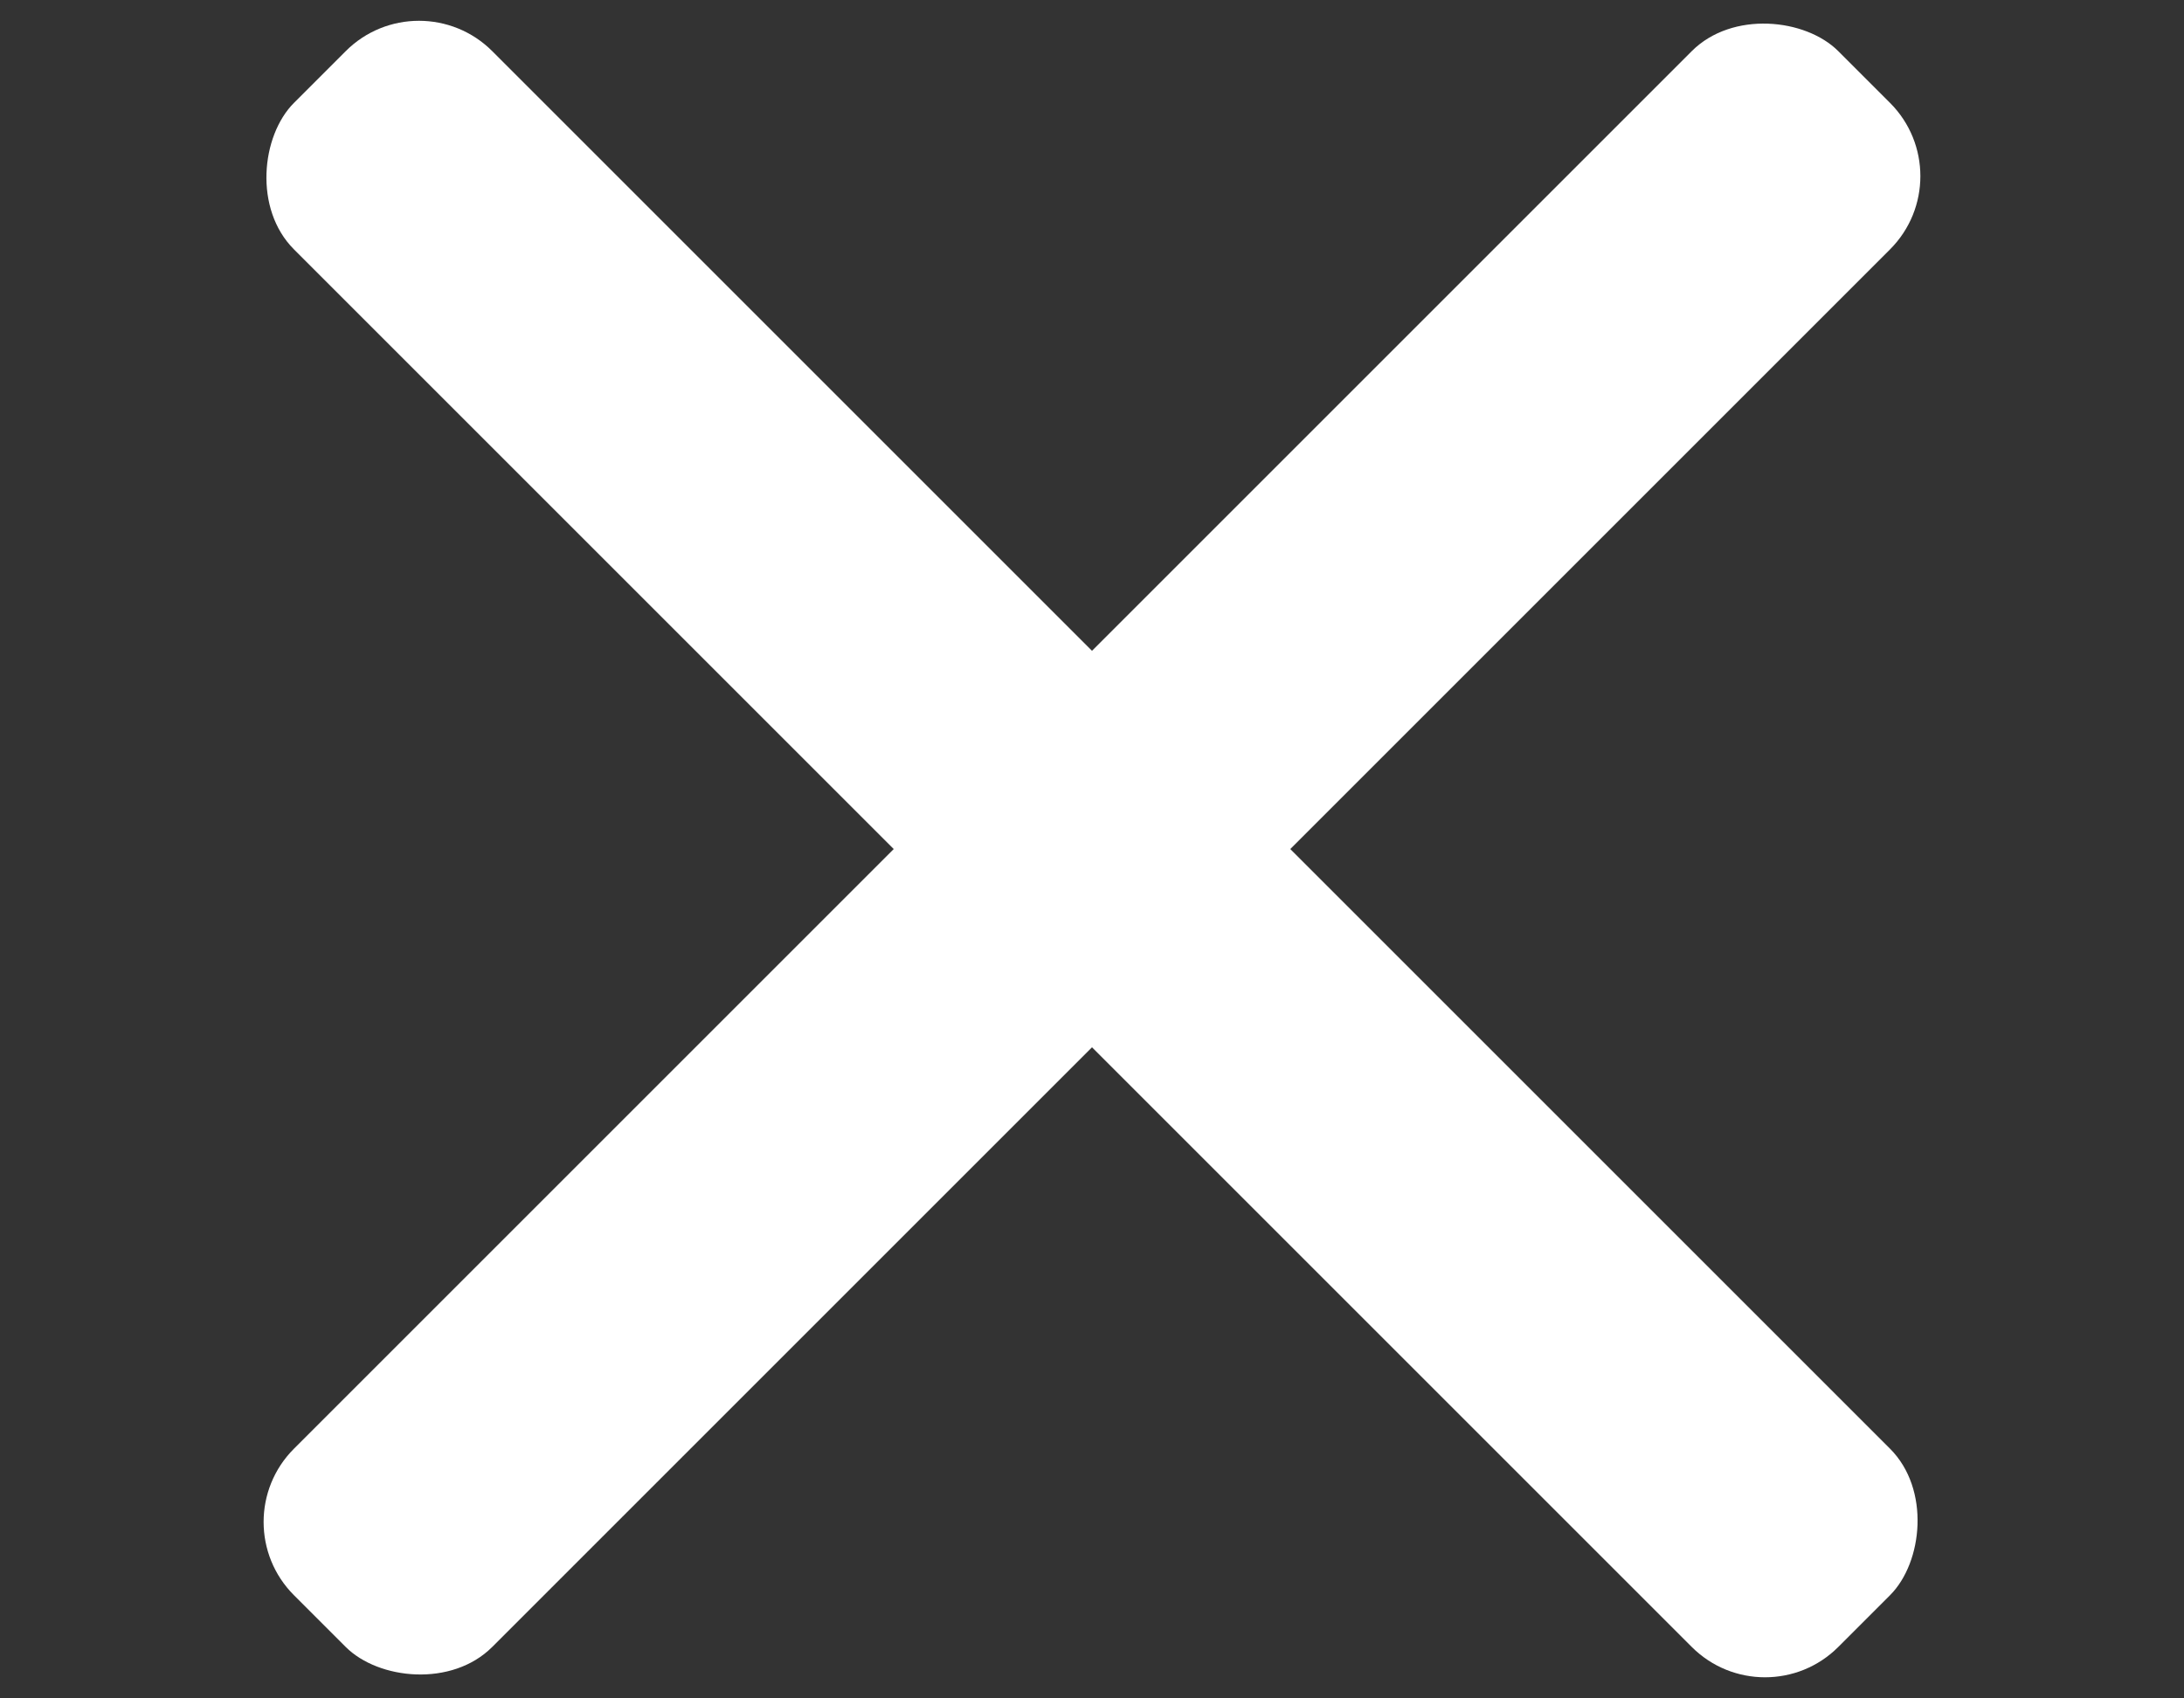
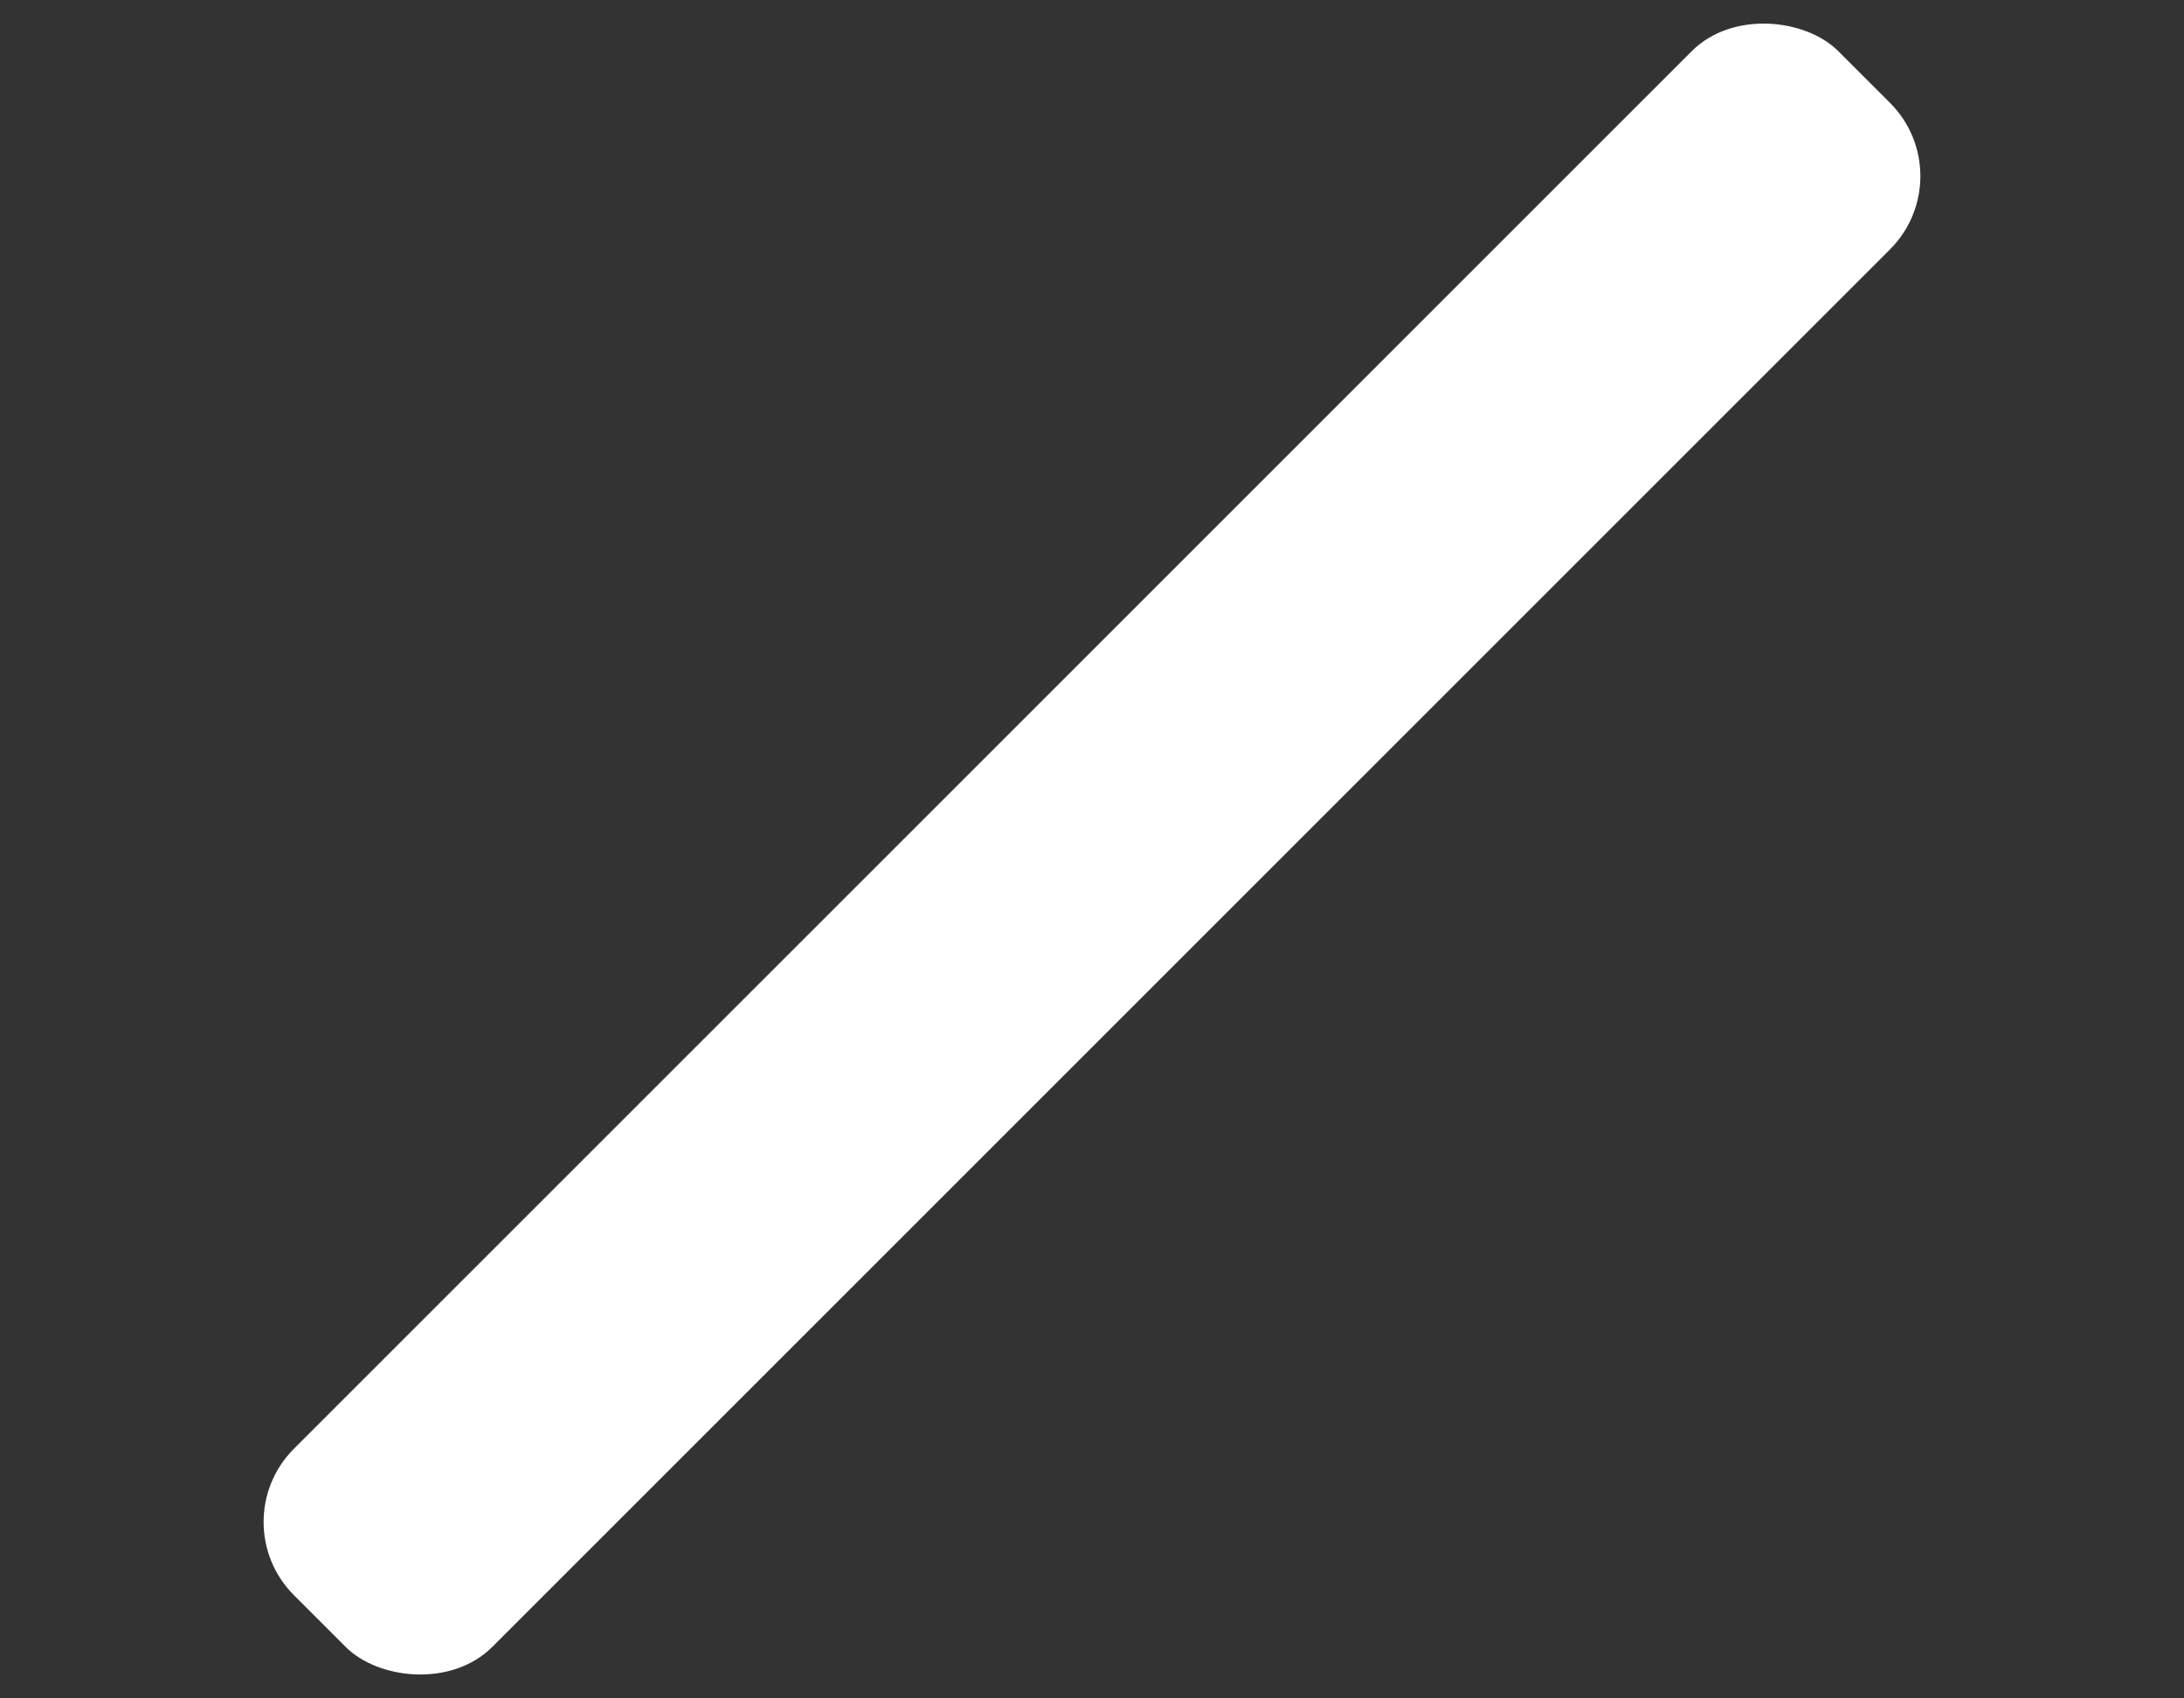
<svg xmlns="http://www.w3.org/2000/svg" xmlns:ns1="http://www.inkscape.org/namespaces/inkscape" xmlns:ns2="http://sodipodi.sourceforge.net/DTD/sodipodi-0.dtd" width="148.627mm" height="115.578mm" viewBox="0 0 148.627 115.578" version="1.1" id="svg1" ns1:version="1.4 (86a8ad7, 2024-10-11)" ns2:docname="cross.svg">
  <rect x="0" y="0" width="148.627" height="115.578" fill="#333333" stroke="none" />
  <ns2:namedview id="namedview1" pagecolor="#505050" bordercolor="#eeeeee" borderopacity="1" ns1:showpageshadow="0" ns1:pageopacity="0" ns1:pagecheckerboard="0" ns1:deskcolor="#d1d1d1" ns1:document-units="mm" ns1:zoom="1.4702524" ns1:cx="356.74147" ns1:cy="230.23258" ns1:window-width="2560" ns1:window-height="1369" ns1:window-x="-8" ns1:window-y="-8" ns1:window-maximized="1" ns1:current-layer="layer1" />
  <defs id="defs1" />
  <g ns1:label="Layer 1" ns1:groupmode="layer" id="layer1" transform="translate(-30.515,-55.481)">
    <g id="g1" transform="translate(-5.399,0.521)">
-       <rect style="fill:#ffffff;stroke-width:0.201;stroke-linecap:round" id="rect1" width="148.627" height="19.082" x="83.355" y="-7.758" ry="7.051" transform="rotate(45)" />
      <rect style="fill:#ffffff;stroke-width:0.201;stroke-linecap:round" id="rect1-7" width="148.627" height="19.082" x="-76.097" y="148.127" ry="7.051" transform="rotate(-45)" />
    </g>
  </g>
</svg>